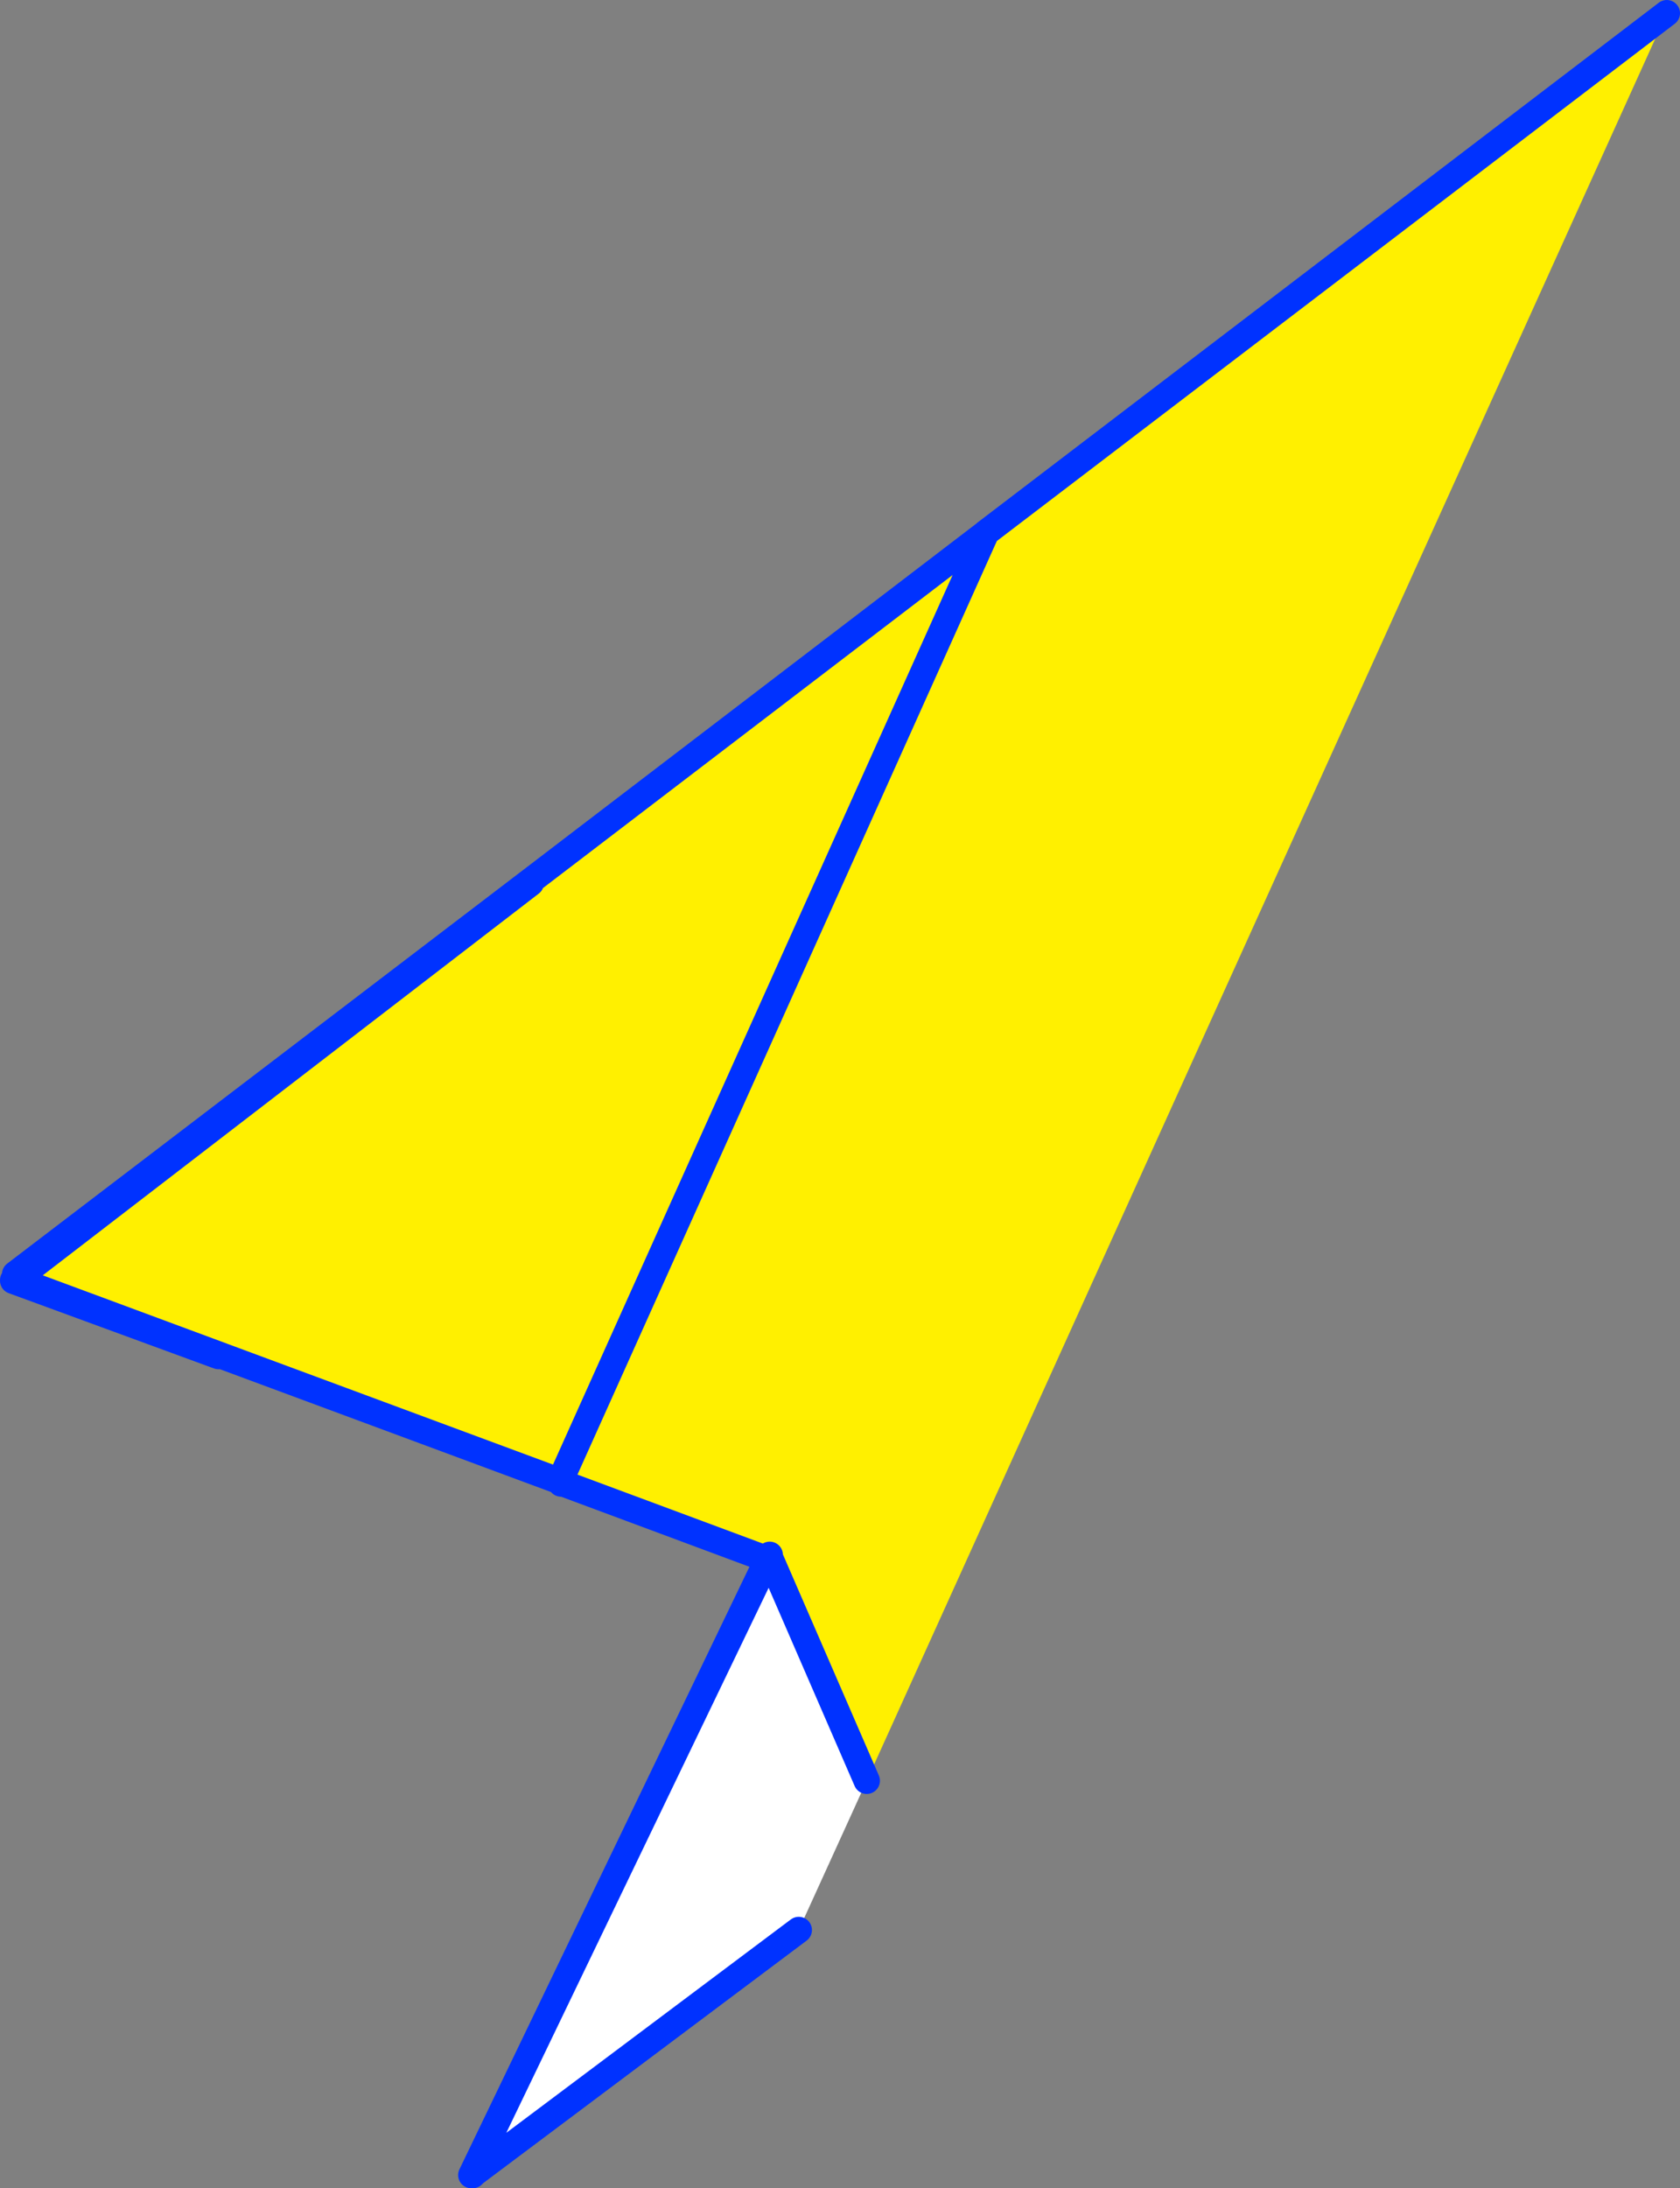
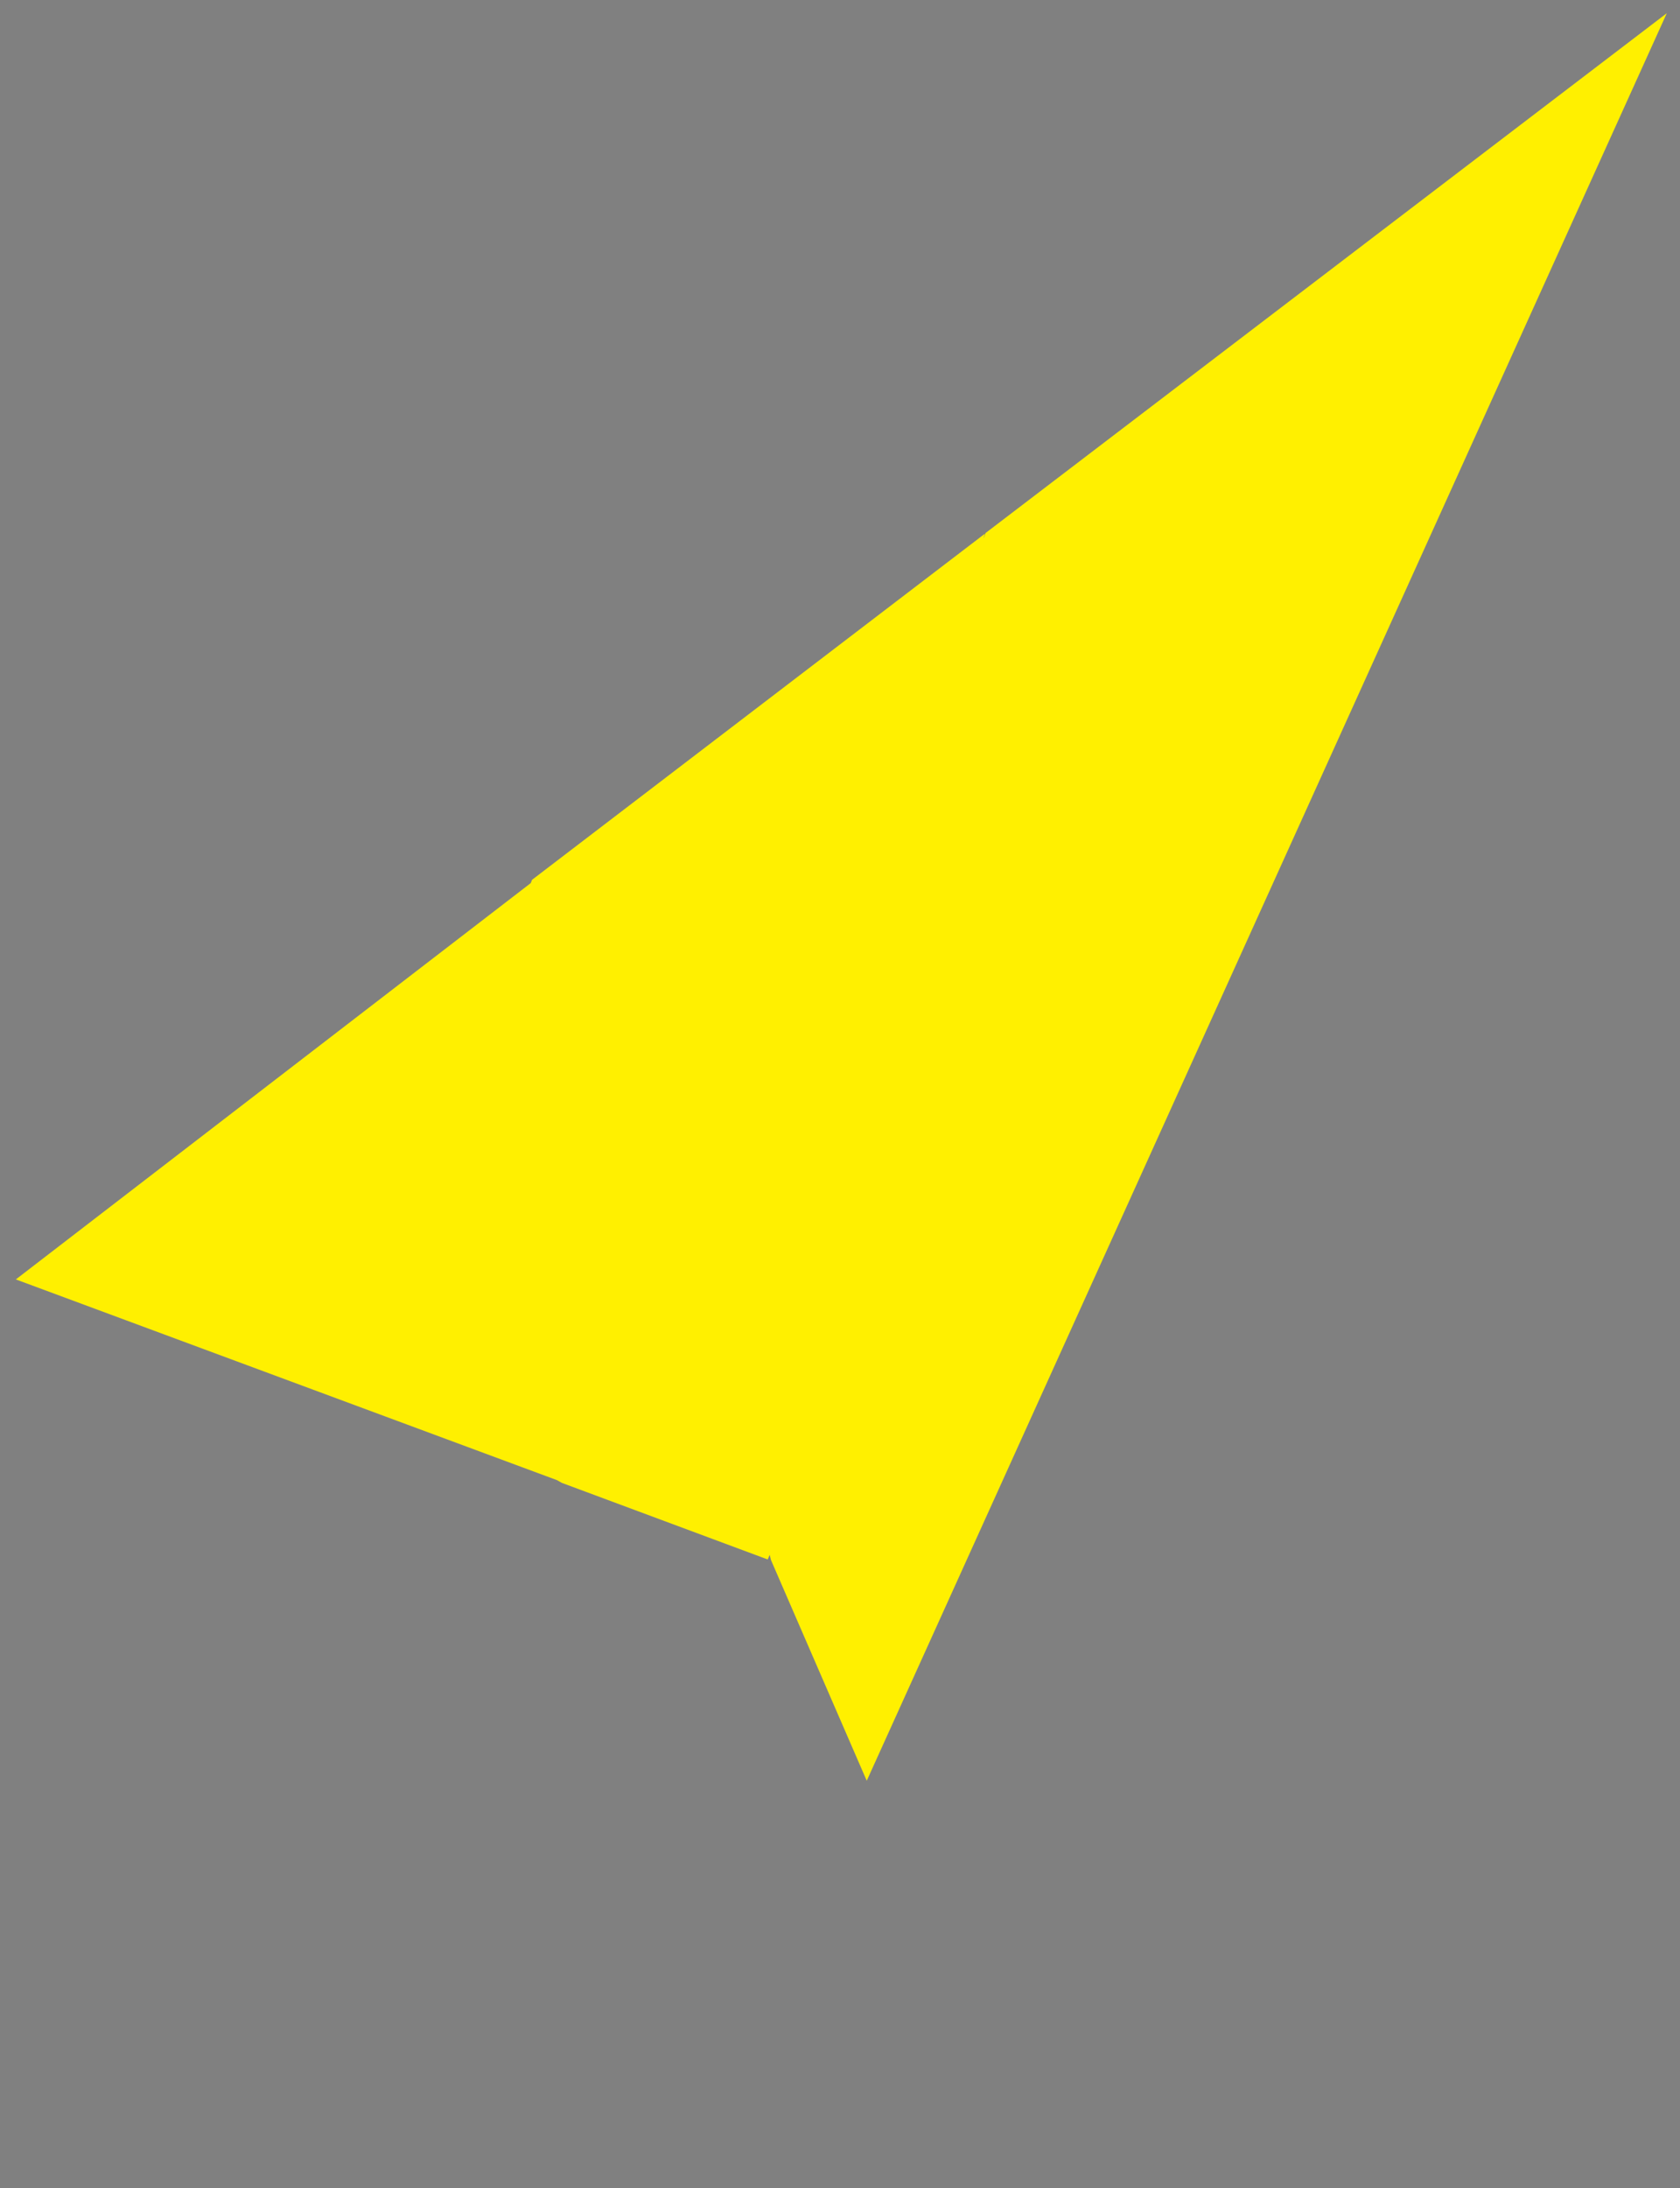
<svg xmlns="http://www.w3.org/2000/svg" height="165.65px" width="127.25px">
  <rect width="100%" height="100%" fill="#808080" stroke="none" />
  <g transform="matrix(1.0, 0.0, 0.0, 1.0, -231.05, -205.2)">
    <path d="M305.55 245.95 L305.6 245.85 305.7 245.55 357.3 206.2 296.7 340.0 289.45 323.3 289.35 322.9 289.2 323.25 273.6 317.45 273.25 317.25 273.75 316.7 305.55 245.95 273.75 316.7 273.25 317.25 232.25 302.05 271.25 272.05 271.35 271.8 305.65 245.6 305.55 245.95" fill="#fff000" fill-rule="evenodd" stroke="none" />
-     <path d="M273.25 317.25 L273.6 317.45 289.2 323.25 289.35 322.9 289.45 323.3 296.7 340.0 291.55 351.3 267.0 369.7 267.05 369.6 266.75 369.85 289.0 323.65 289.45 323.3 289.2 323.25 289.15 323.3 273.55 317.5 247.6 307.85 232.05 302.15 232.05 302.1 232.25 302.05 273.25 317.25 M273.6 317.45 L273.55 317.5 273.6 317.45" fill="#ffffff" fill-rule="evenodd" stroke="none" />
-     <path d="M305.55 245.95 L305.6 245.85 305.7 245.55 305.65 245.6 271.35 271.8 232.2 301.65 M305.55 245.95 L273.75 316.7 M273.25 317.25 L273.6 317.45 289.2 323.25 289.35 322.9 M289.45 323.3 L296.7 340.0 M357.3 206.2 L305.7 245.55 M271.25 272.05 L232.25 302.05 273.25 317.25 M273.55 317.5 L273.6 317.45 M289.15 323.3 L289.2 323.25 289.45 323.3 M289.0 323.65 L266.75 369.85 267.05 369.6 266.85 369.85 267.0 369.7 291.55 351.3 M232.05 302.15 L247.6 307.85 M232.25 302.05 L232.05 302.1 M289.15 323.3 L289.0 323.65" fill="none" stroke="#0032ff" stroke-linecap="round" stroke-linejoin="round" stroke-width="2.0" />
  </g>
</svg>